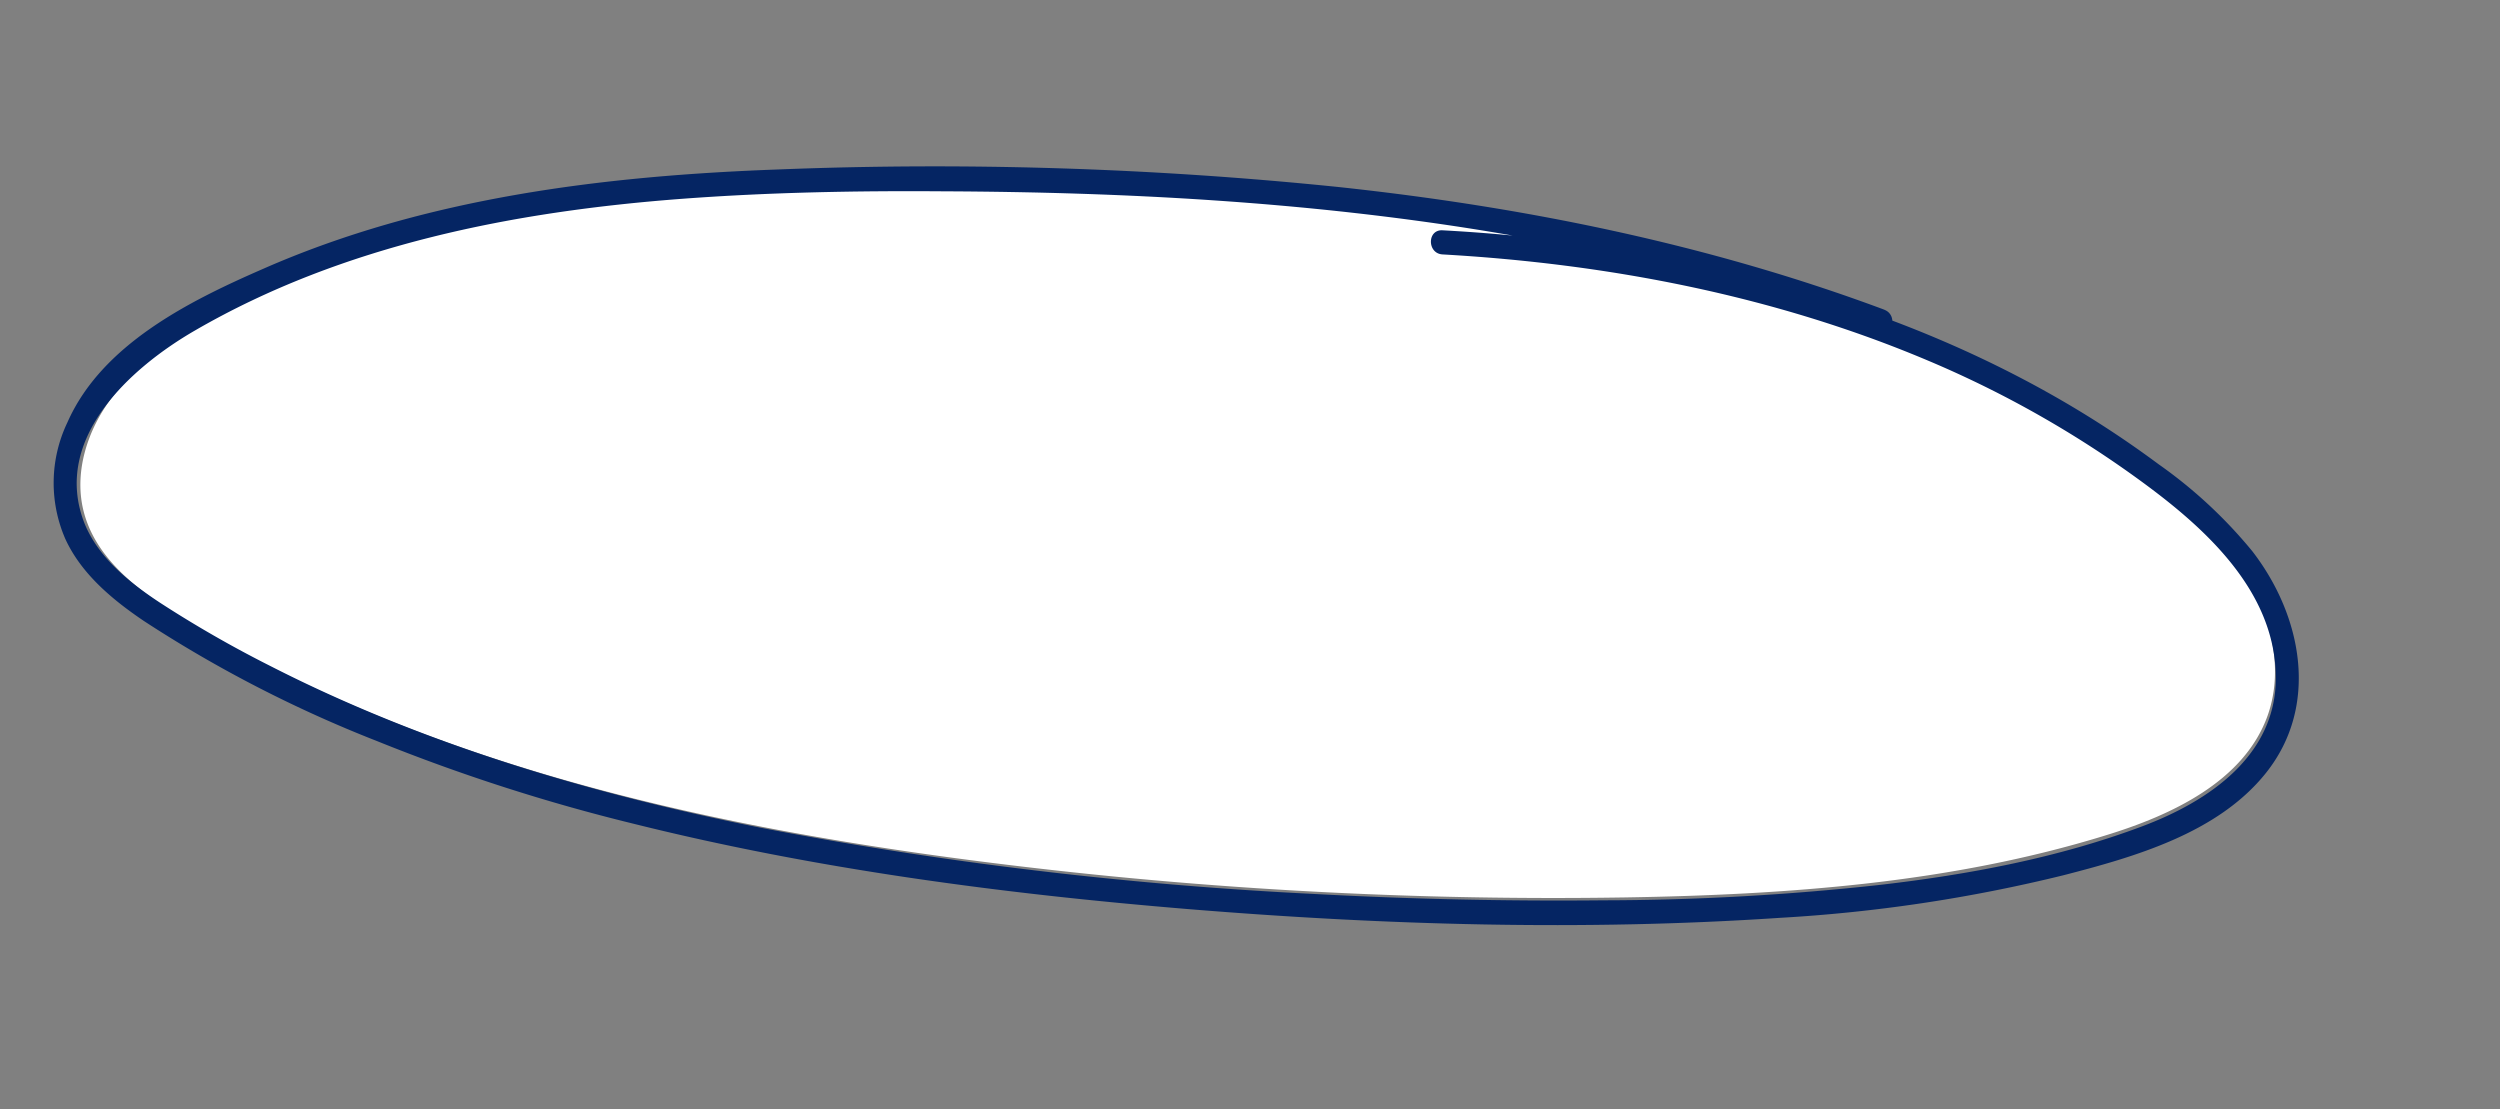
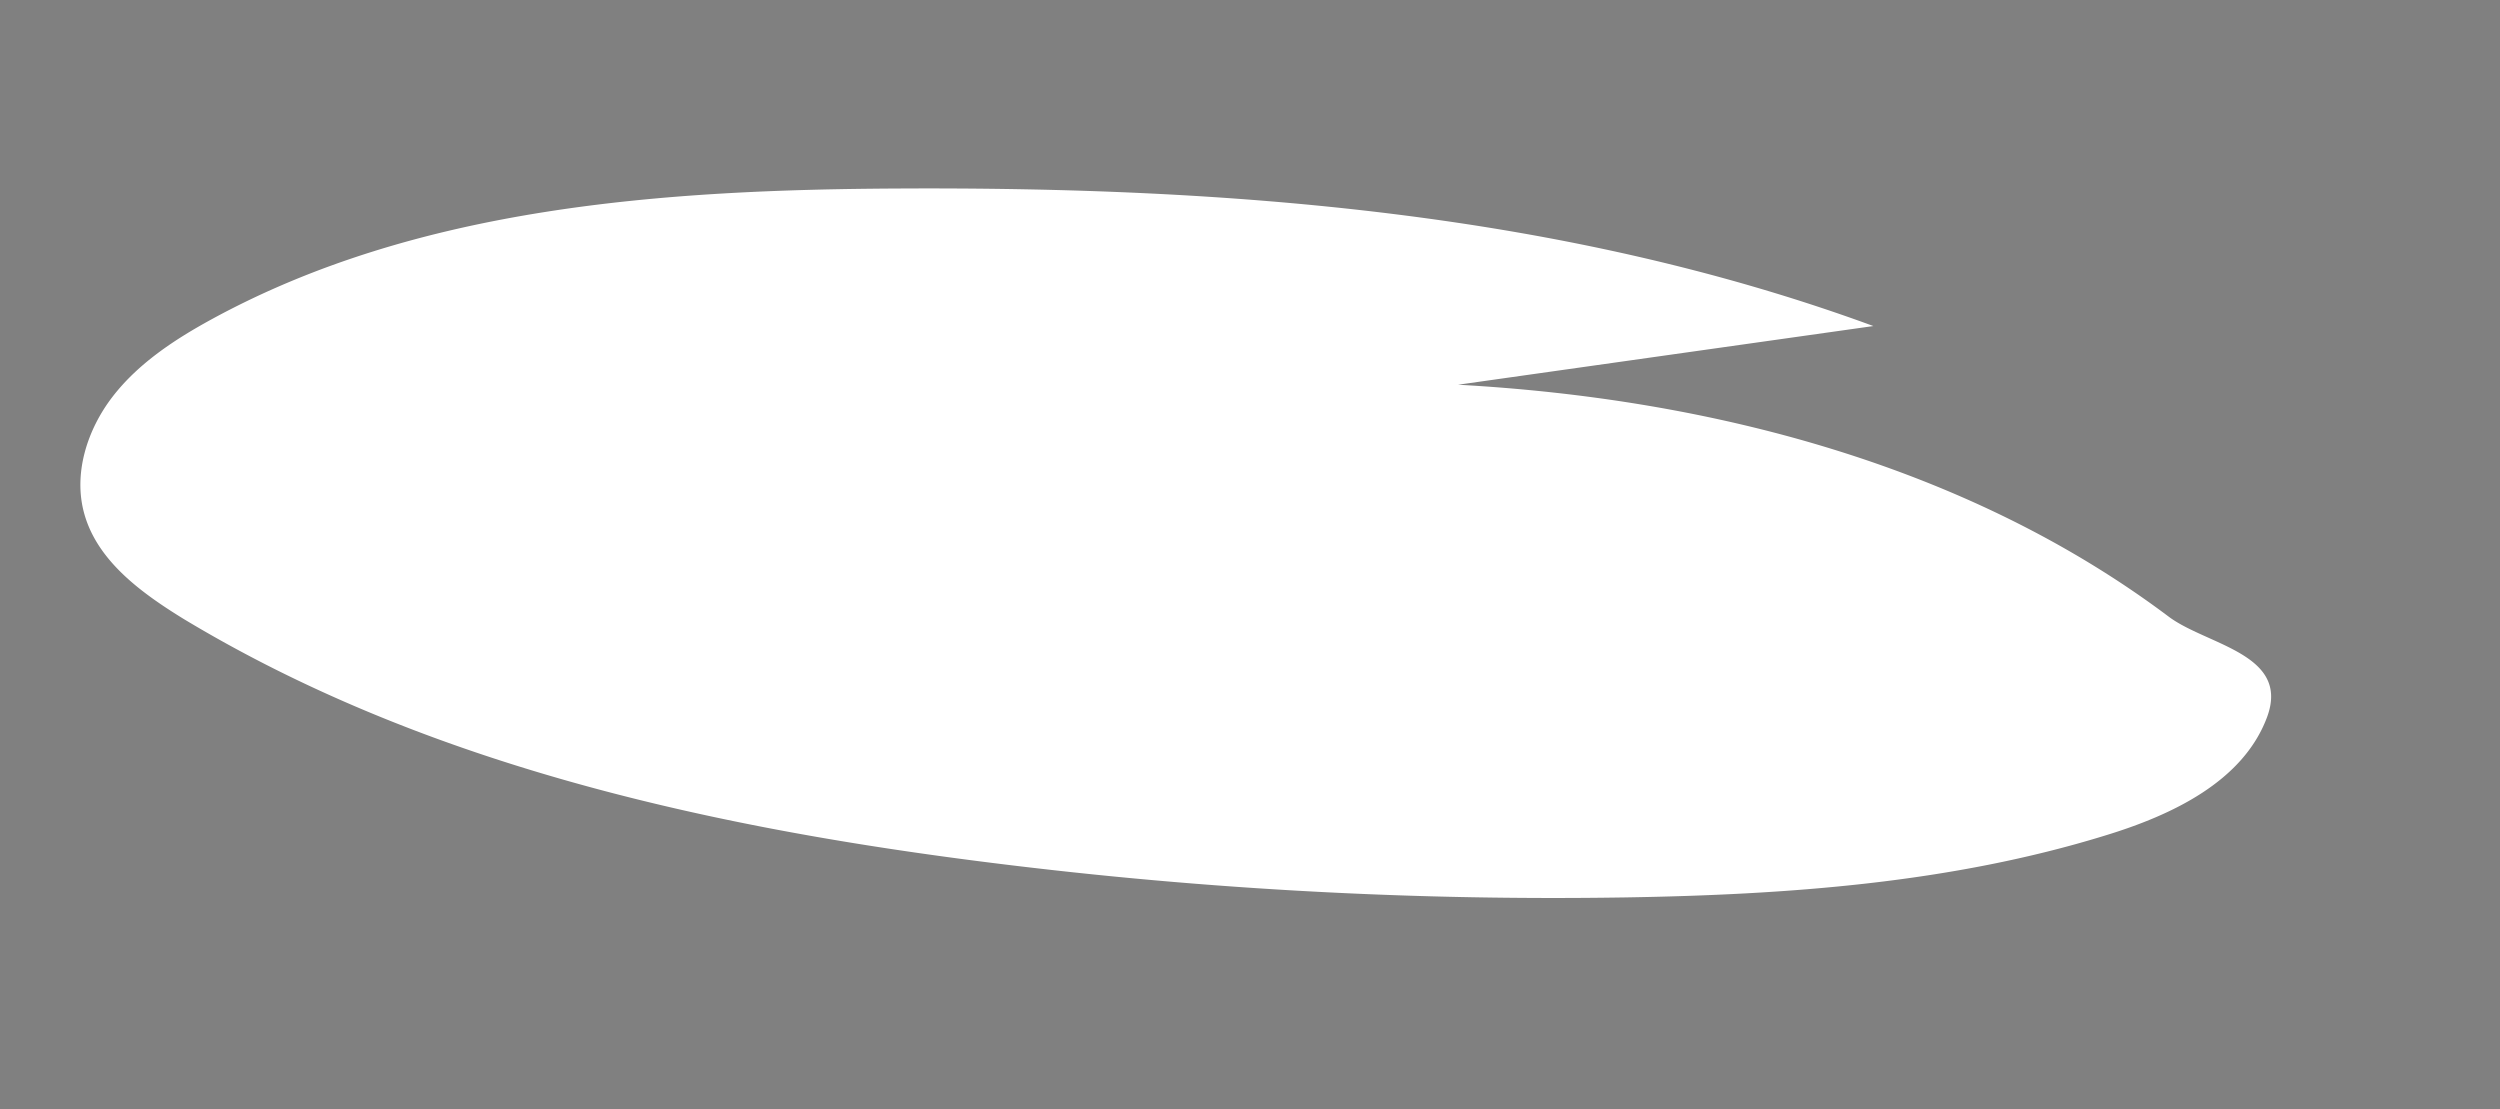
<svg xmlns="http://www.w3.org/2000/svg" viewBox="0 0 311 138">
  <rect x="0" y="0" width="311" height="138" fill="#808080" stroke="none" />
  <defs>
    <style>.cls-1{fill:#fff;}.cls-2{fill:#052563;}</style>
  </defs>
  <g id="Слой_2" data-name="Слой 2">
-     <path class="cls-1" d="M233.05,40.56c-38.43-14.11-80.14-17.32-121.19-17.11C82.52,23.59,52,25.72,26.38,39.69c-4.64,2.53-9.16,5.5-12.36,9.64S9.07,59,10.51,64c1.67,5.83,7.09,9.77,12.34,13C52.17,94.67,86.57,102.56,120.72,107a561.17,561.17,0,0,0,81.43,4.64c20.17-.33,40.55-1.78,59.79-7.72C270.19,101.4,279,97.23,282,89.27c2.06-5.48.79-11.78-2.2-16.83s-7.53-9-12.27-12.6c-25-18.76-56.9-27.08-88.35-28.81" />
-     <path class="cls-2" d="M234.42,38.53c-21.91-8.17-44.94-12.82-68.15-15.29a492.2,492.2,0,0,0-69.43-2.16c-21.81.79-44,3.52-64.12,12.37-9.18,4-20.06,9.41-24.33,19.09a17.43,17.43,0,0,0-.26,14.51c2,4.36,5.88,7.57,9.77,10.2a159.12,159.12,0,0,0,29,14.94,232.92,232.92,0,0,0,31.9,10.28c22.59,5.64,45.85,8.71,69,10.62,24.41,2,49.15,2.73,73.61,1.09a193.36,193.36,0,0,0,35.25-5.29c8.88-2.29,19.23-5.23,25.22-12.73,6.7-8.39,4.48-19.62-1.71-27.61a58.7,58.7,0,0,0-11.63-10.79,127.16,127.16,0,0,0-13.18-8.58C236.85,38.69,216,32.79,195,30.07q-7.76-1-15.55-1.42c-1.93-.11-1.92,2.89,0,3,20.62,1.17,41.27,5.13,60.35,13.19a131.16,131.16,0,0,1,26.52,15c8,5.84,16.67,13.64,16.79,24.33.11,9.83-8.38,15.54-16.66,18.64-10.38,3.9-21.59,6-32.58,7.27a318.68,318.68,0,0,1-34.4,1.92q-18.09.18-36.16-.8a493.69,493.69,0,0,1-68.67-8.23C73.56,98.76,52.71,92.61,33.53,82.8A145,145,0,0,1,19.94,75C16.13,72.5,12.18,69.35,10.47,65c-4-10.44,5.74-19.24,13.79-23.89C42.68,30.44,64,26.29,85,24.72c10.78-.8,21.6-1,32.4-.92,11.28.05,22.55.37,33.8,1.14,22.61,1.54,45.16,4.88,66.92,11.32q7.83,2.31,15.48,5.17c1.81.67,2.59-2.23.8-2.9Z" />
+     <path class="cls-1" d="M233.05,40.56c-38.43-14.11-80.14-17.32-121.19-17.11C82.52,23.59,52,25.72,26.38,39.69c-4.64,2.53-9.16,5.5-12.36,9.64S9.07,59,10.51,64c1.67,5.83,7.09,9.77,12.34,13C52.17,94.67,86.57,102.56,120.72,107a561.17,561.17,0,0,0,81.43,4.64c20.17-.33,40.55-1.78,59.79-7.72C270.19,101.4,279,97.23,282,89.27s-7.53-9-12.27-12.6c-25-18.76-56.9-27.08-88.35-28.81" />
  </g>
</svg>